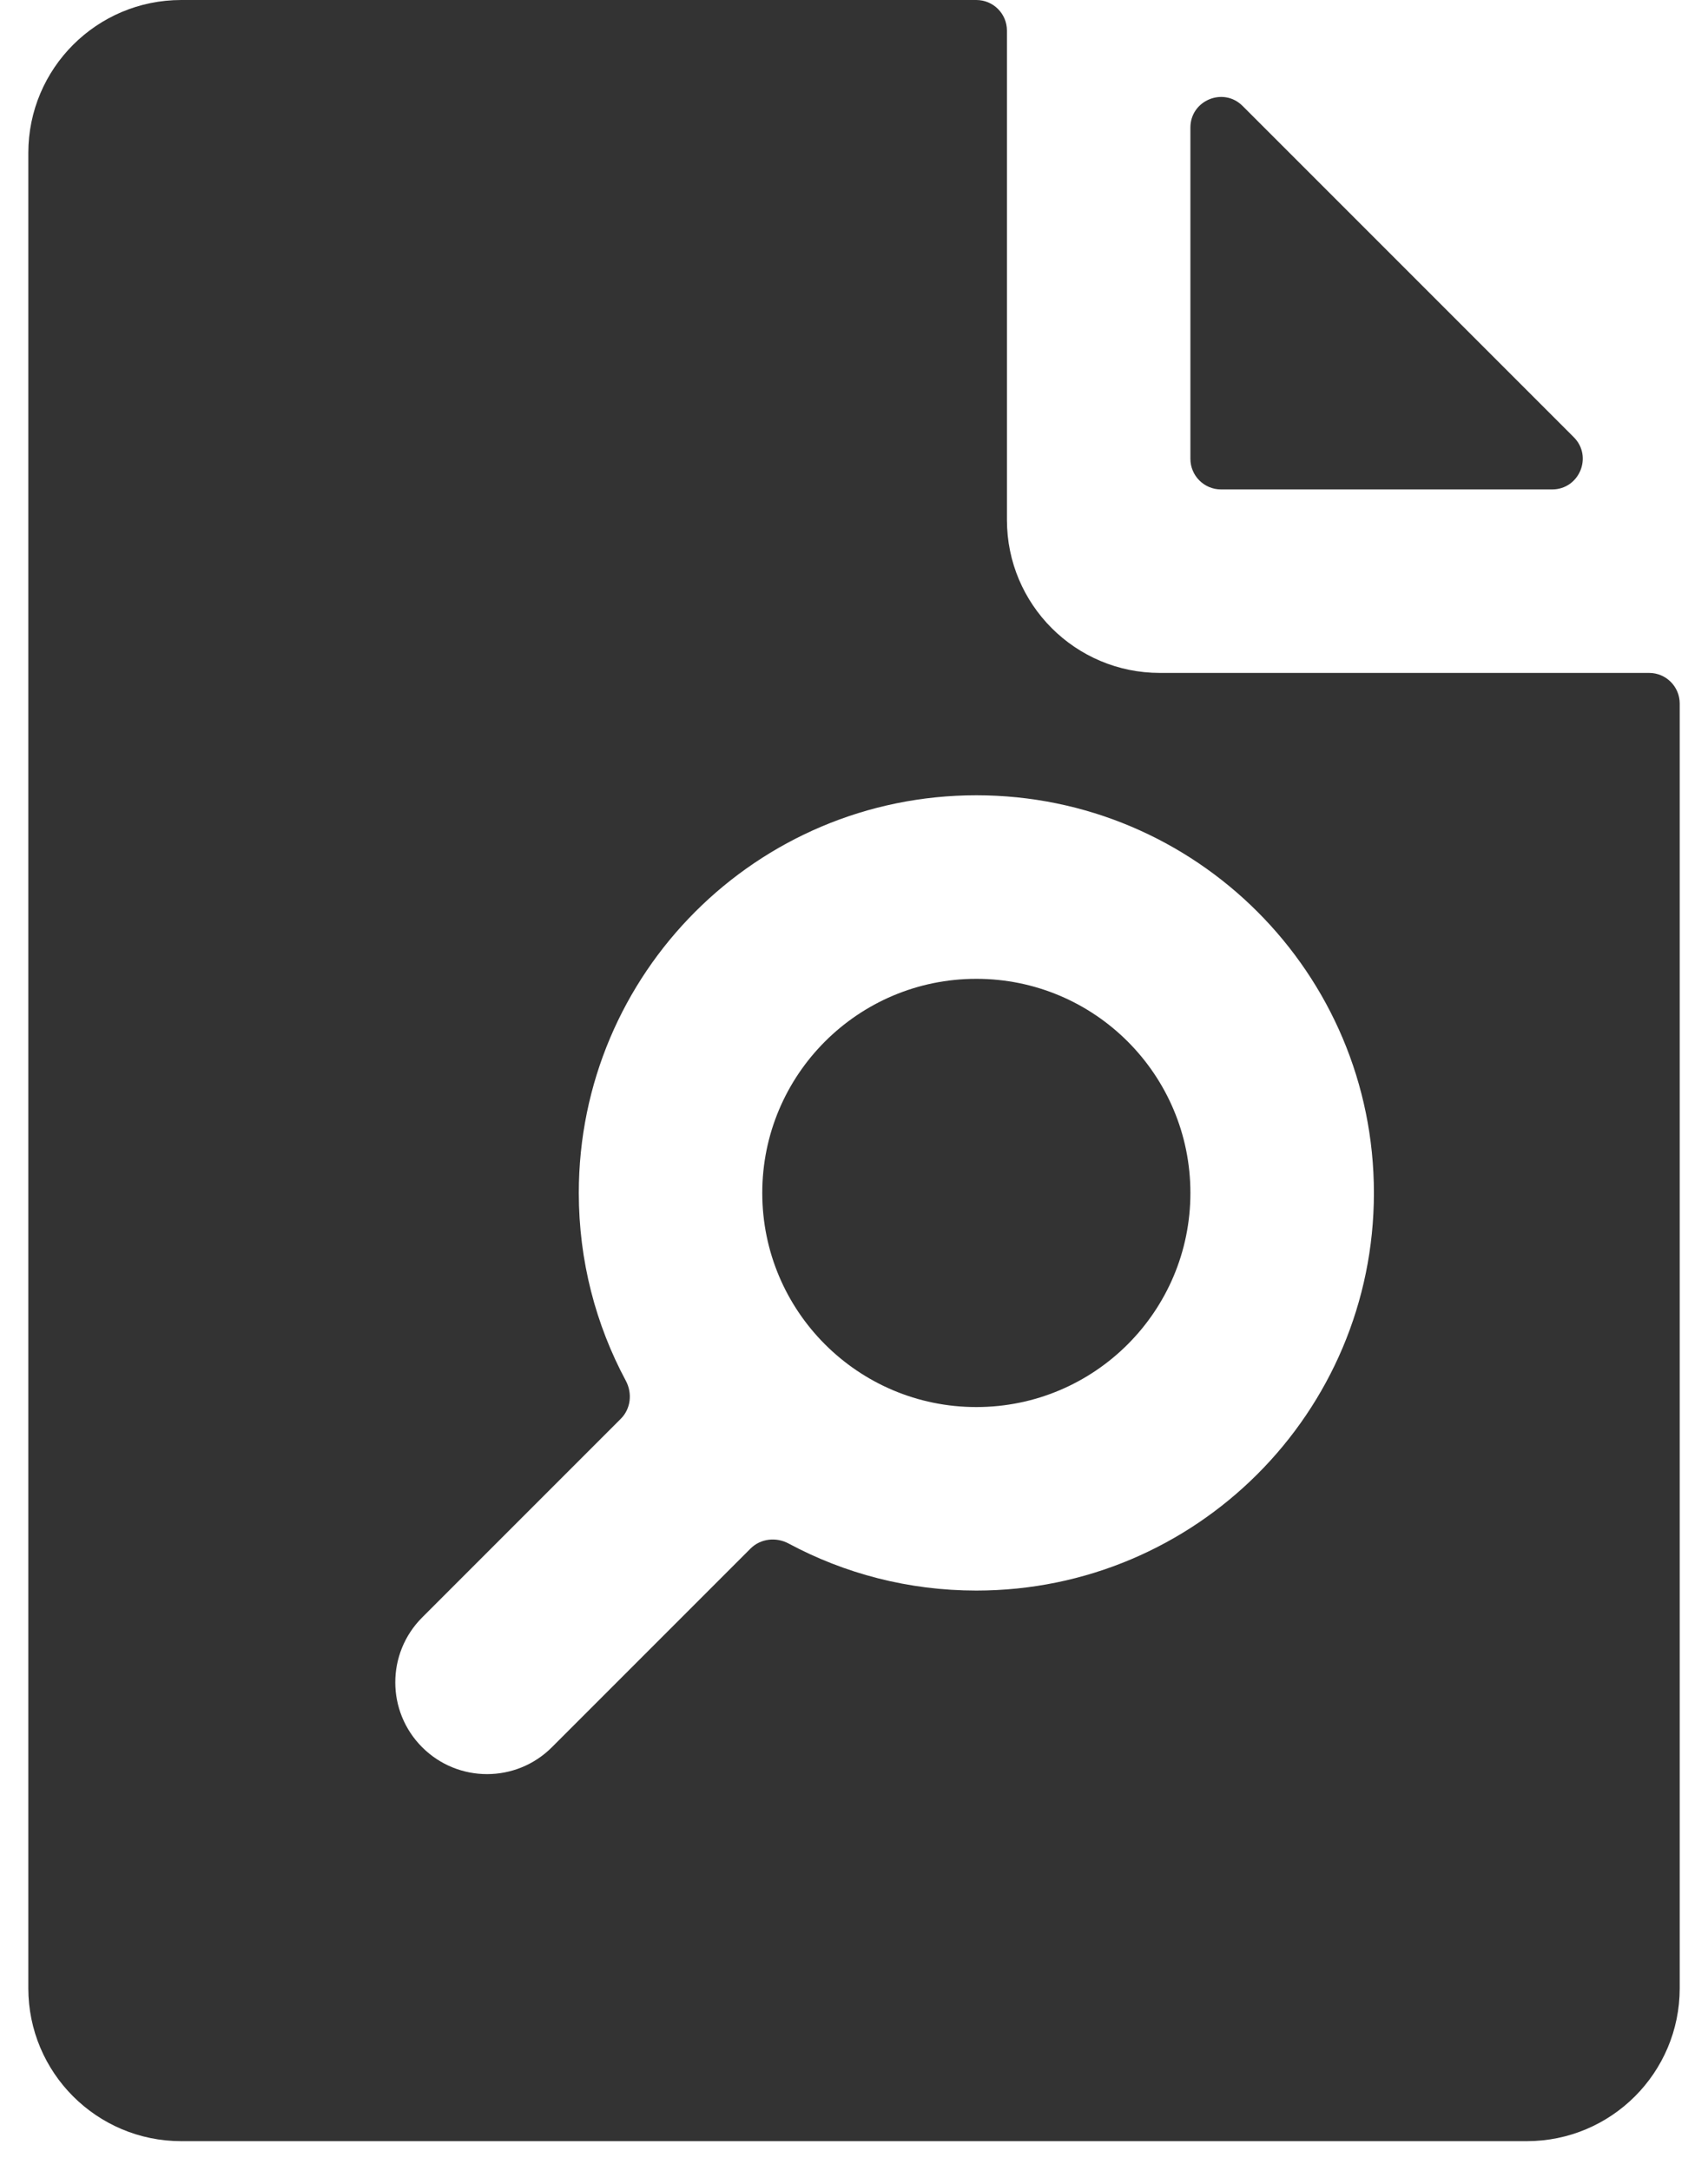
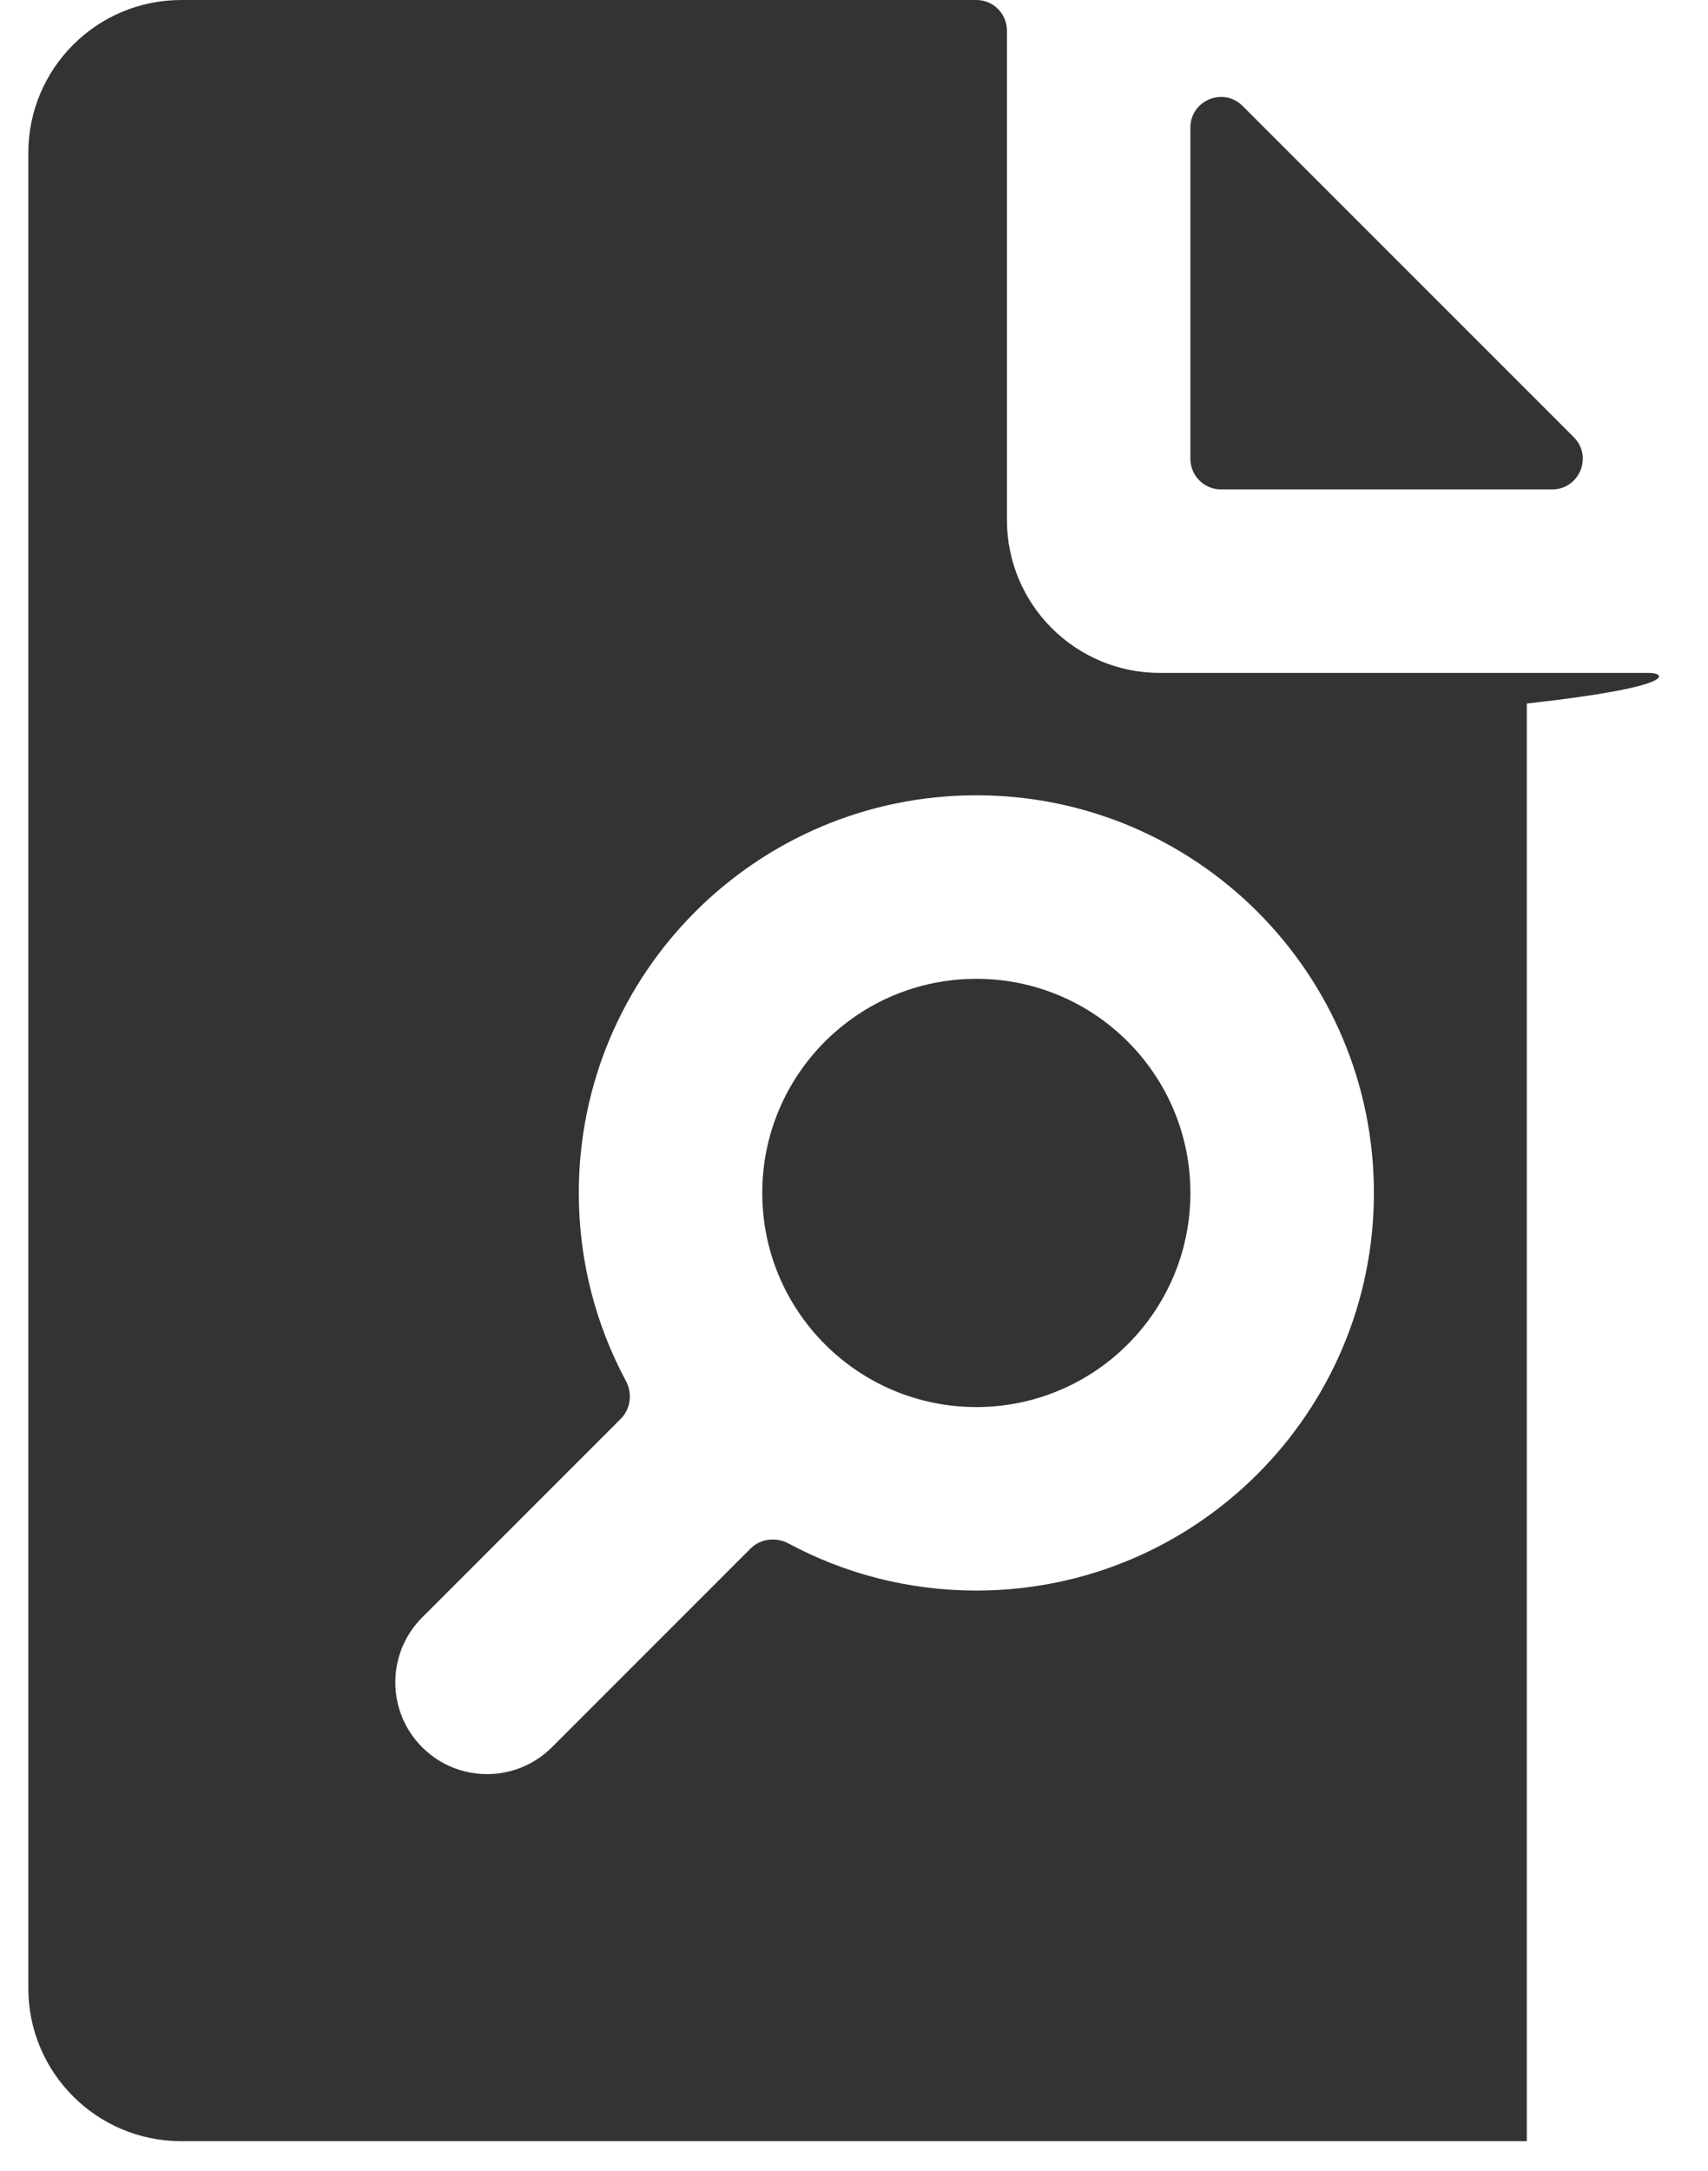
<svg xmlns="http://www.w3.org/2000/svg" width="48" height="61" viewBox="0 0 48 61" fill="none">
-   <path fill-rule="evenodd" clip-rule="evenodd" d="M28.298 14.61V0.859C28.298 0.385 27.913 0 27.438 0H5.093C2.72 0 0.796 1.924 0.796 4.297V55.863C0.796 58.236 2.72 60.16 5.093 60.16H42.908C45.281 60.16 47.205 58.236 47.205 55.863V19.767C47.205 19.292 46.82 18.907 46.346 18.907H32.595C30.221 18.907 28.298 16.983 28.298 14.61ZM34.314 13.751C33.839 13.751 33.454 13.366 33.454 12.891V3.585C33.454 2.82 34.38 2.436 34.921 2.977L44.228 12.284C44.769 12.825 44.385 13.751 43.62 13.751H34.314ZM16.266 33.518C16.266 27.347 21.268 22.345 27.438 22.345C33.608 22.345 38.611 27.347 38.611 33.518C38.611 39.688 33.608 44.69 27.438 44.69C25.53 44.69 23.734 44.212 22.162 43.368C21.811 43.18 21.374 43.228 21.092 43.51L15.51 49.092C14.504 50.099 12.871 50.099 11.864 49.092C10.857 48.085 10.857 46.453 11.864 45.446L17.446 39.864C17.728 39.582 17.776 39.145 17.587 38.794C16.744 37.222 16.266 35.426 16.266 33.518ZM27.438 27.502C24.116 27.502 21.422 30.195 21.422 33.518C21.422 36.84 24.116 39.534 27.438 39.534C30.761 39.534 33.454 36.84 33.454 33.518C33.454 30.195 30.761 27.502 27.438 27.502Z" fill="#333333" />
+   <path fill-rule="evenodd" clip-rule="evenodd" d="M28.298 14.61V0.859C28.298 0.385 27.913 0 27.438 0H5.093C2.72 0 0.796 1.924 0.796 4.297V55.863C0.796 58.236 2.72 60.16 5.093 60.16H42.908V19.767C47.205 19.292 46.82 18.907 46.346 18.907H32.595C30.221 18.907 28.298 16.983 28.298 14.61ZM34.314 13.751C33.839 13.751 33.454 13.366 33.454 12.891V3.585C33.454 2.82 34.38 2.436 34.921 2.977L44.228 12.284C44.769 12.825 44.385 13.751 43.62 13.751H34.314ZM16.266 33.518C16.266 27.347 21.268 22.345 27.438 22.345C33.608 22.345 38.611 27.347 38.611 33.518C38.611 39.688 33.608 44.69 27.438 44.69C25.53 44.69 23.734 44.212 22.162 43.368C21.811 43.18 21.374 43.228 21.092 43.51L15.51 49.092C14.504 50.099 12.871 50.099 11.864 49.092C10.857 48.085 10.857 46.453 11.864 45.446L17.446 39.864C17.728 39.582 17.776 39.145 17.587 38.794C16.744 37.222 16.266 35.426 16.266 33.518ZM27.438 27.502C24.116 27.502 21.422 30.195 21.422 33.518C21.422 36.84 24.116 39.534 27.438 39.534C30.761 39.534 33.454 36.84 33.454 33.518C33.454 30.195 30.761 27.502 27.438 27.502Z" fill="#333333" />
</svg>